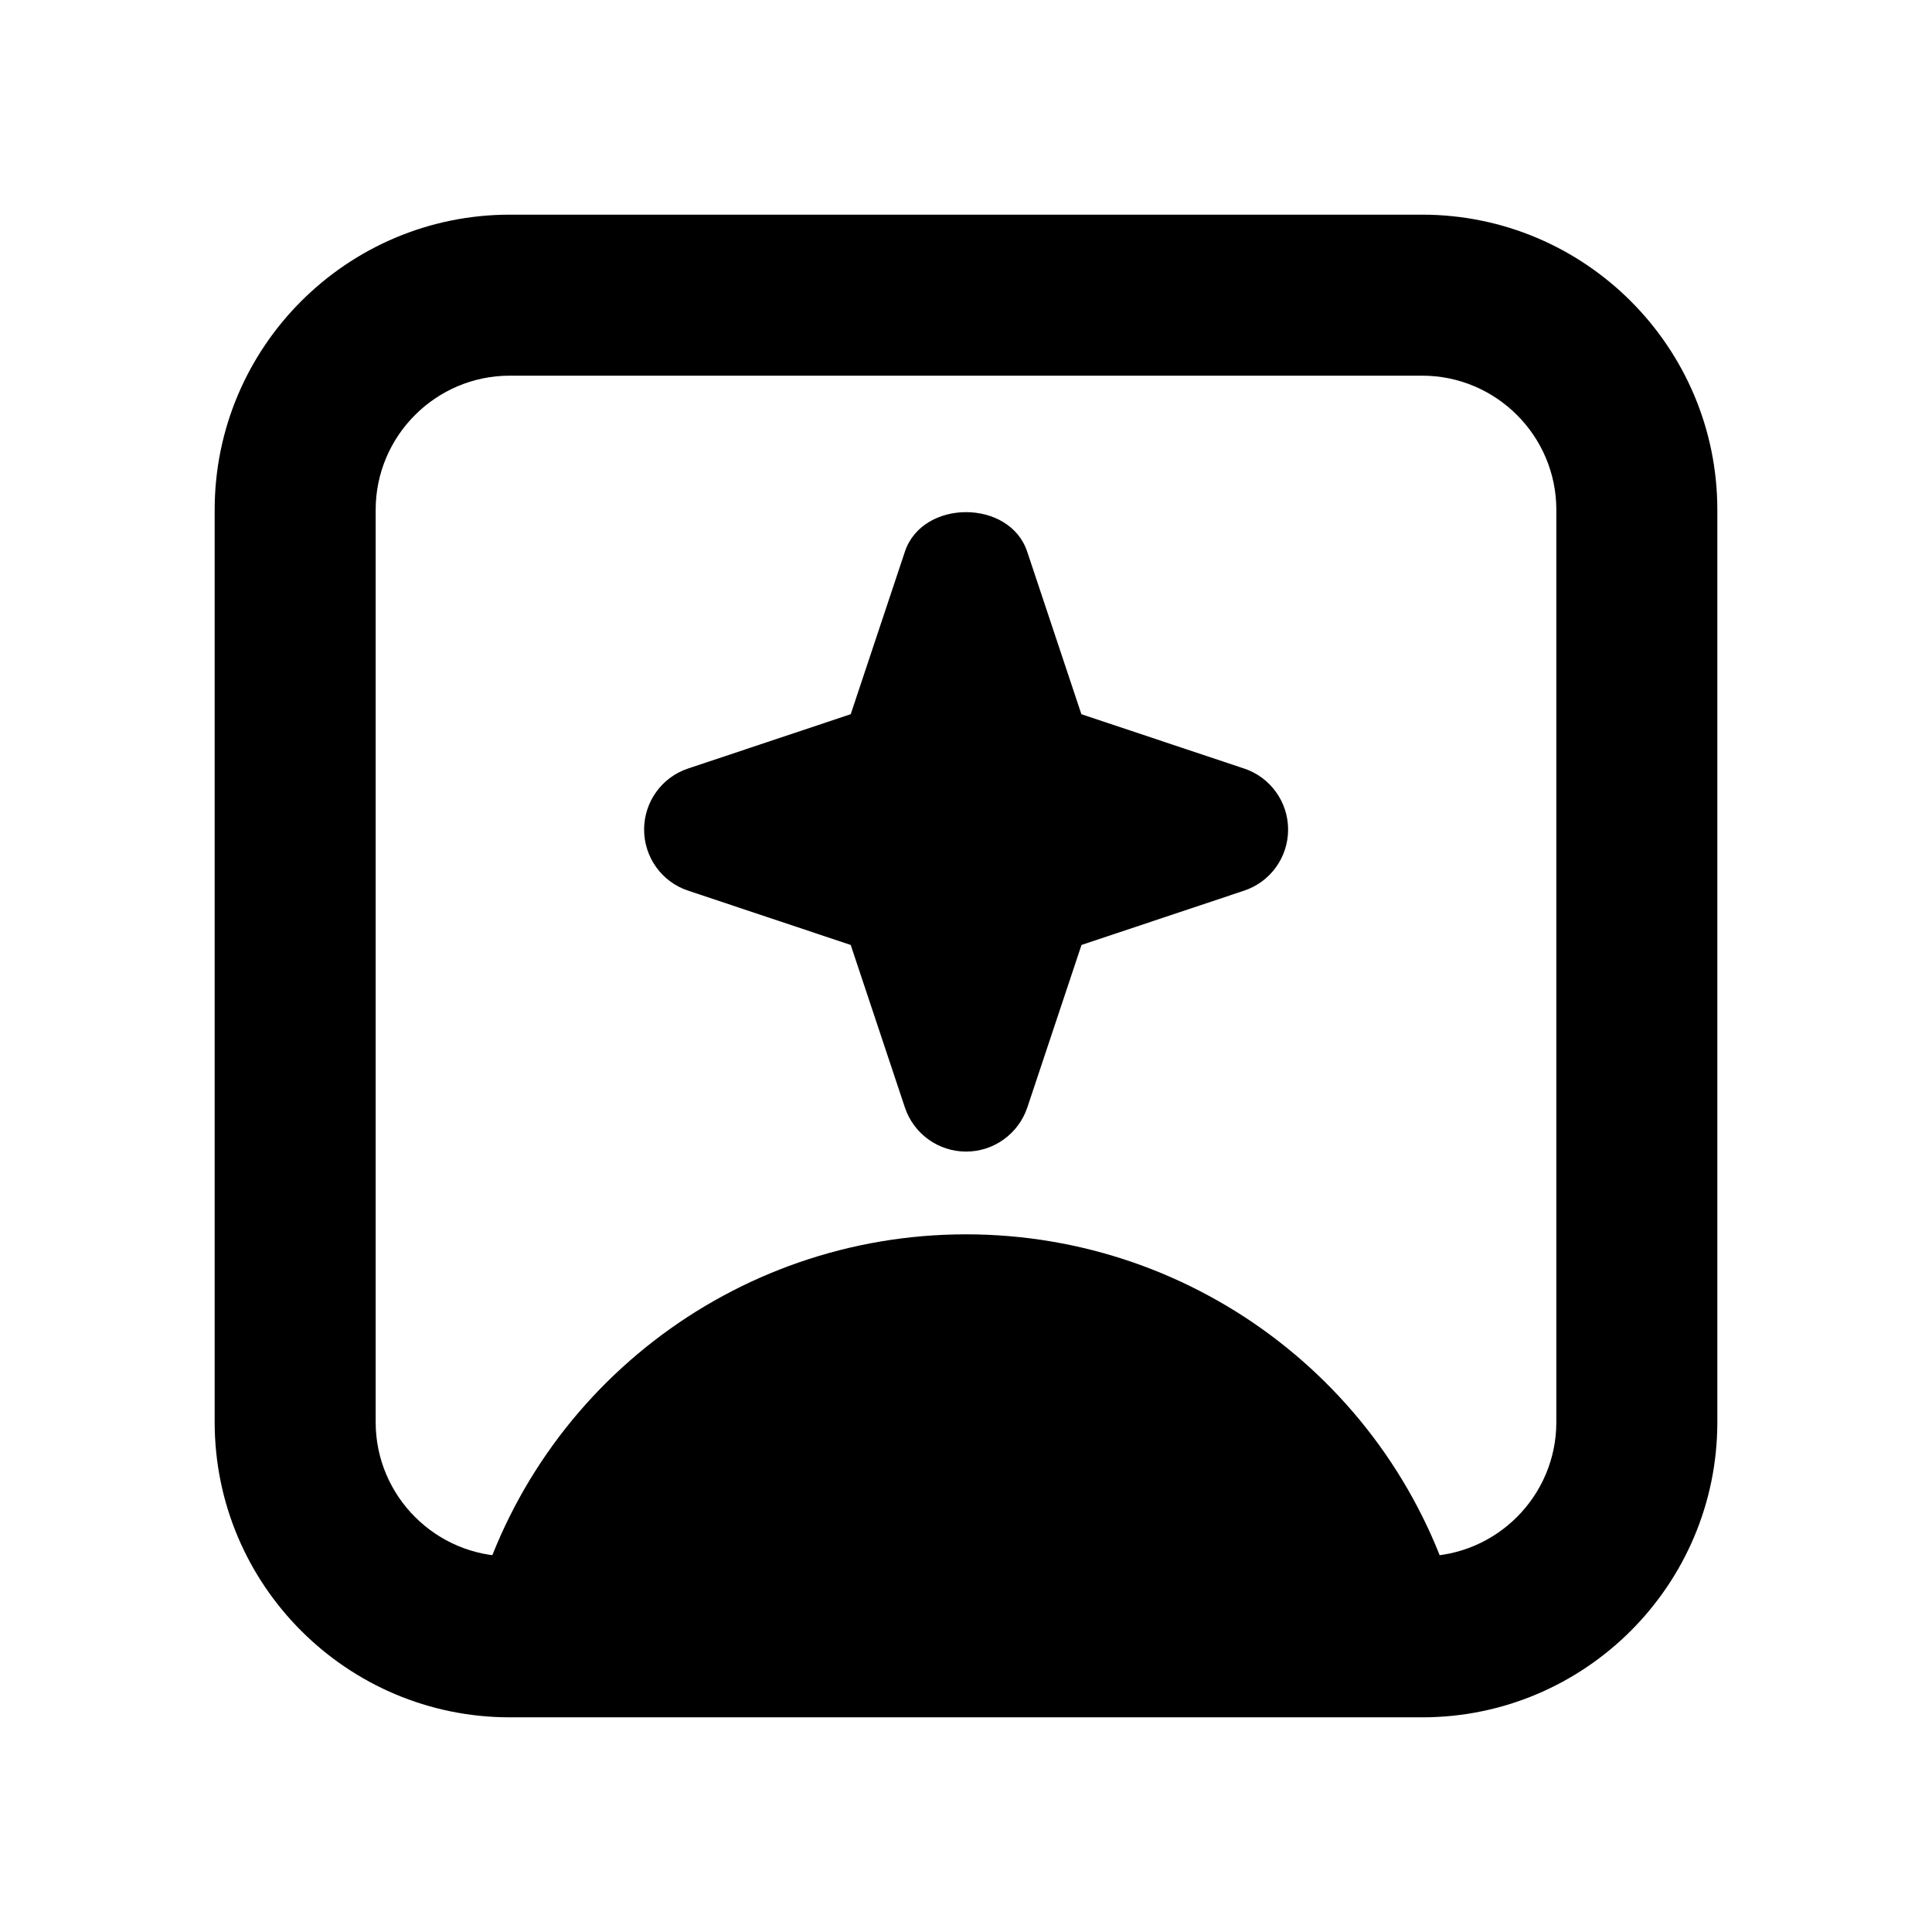
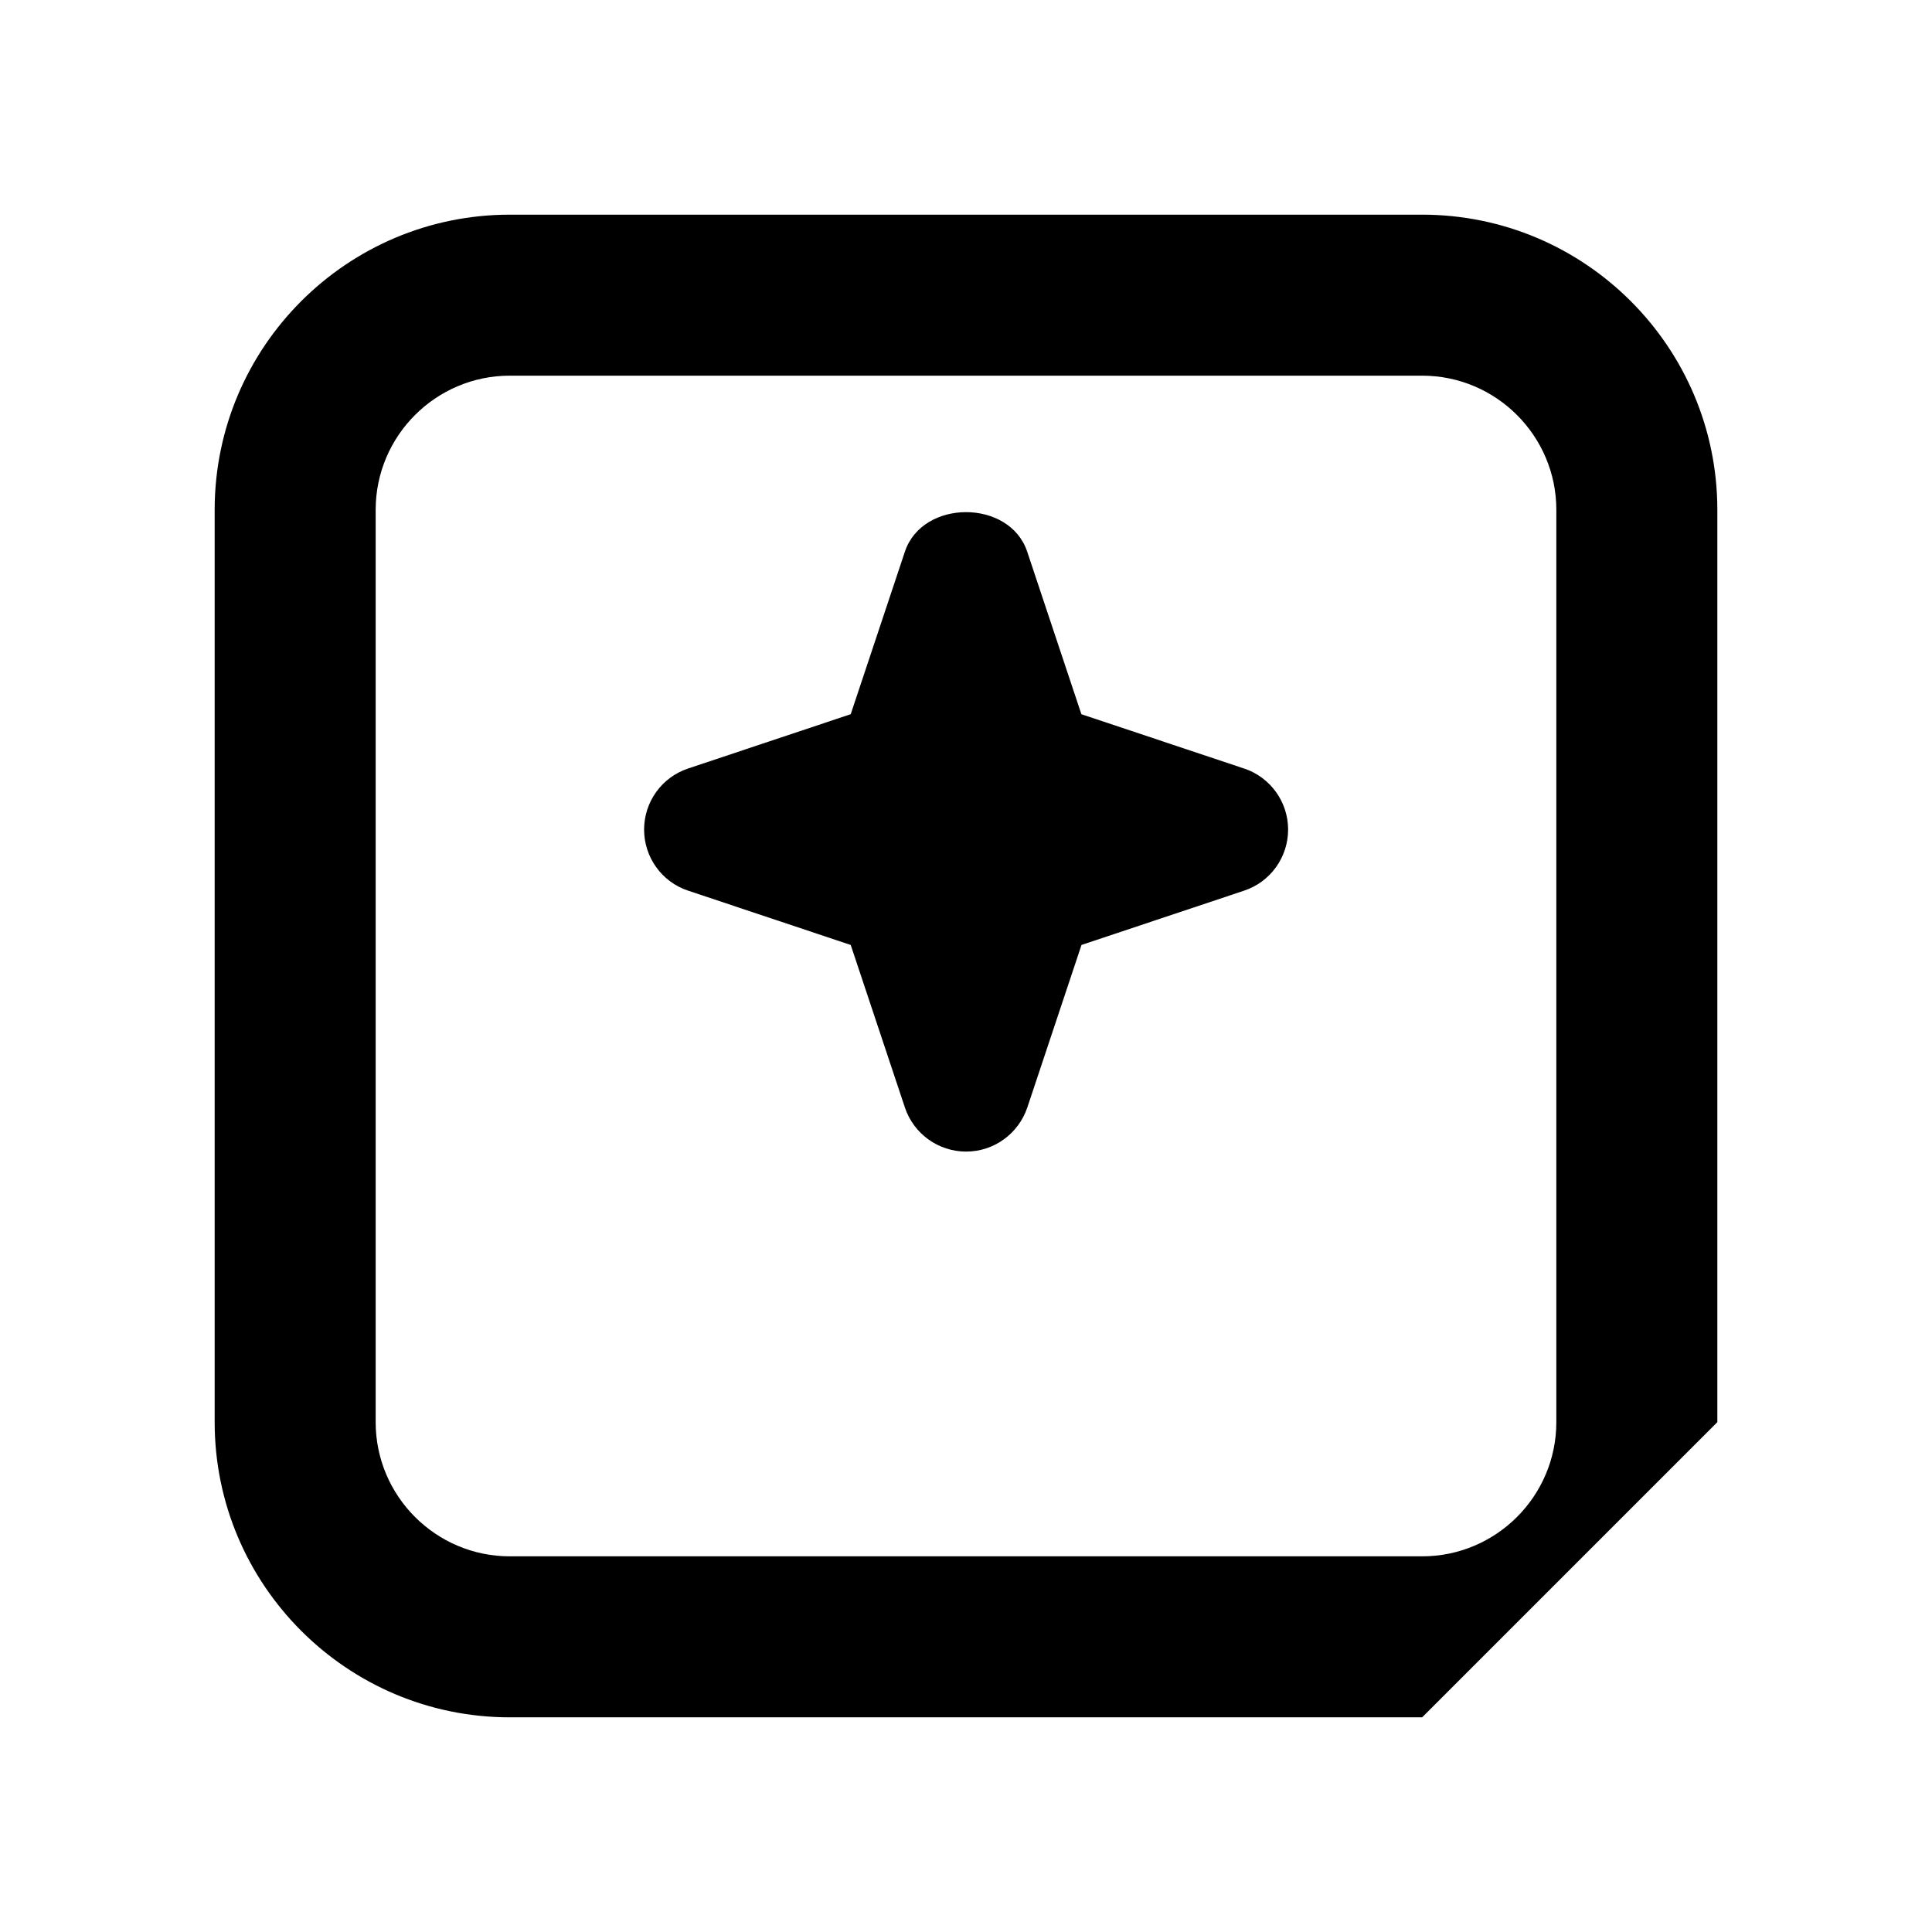
<svg xmlns="http://www.w3.org/2000/svg" height="18" width="18" viewBox="0 0 18 18">
  <title>18 square user sparkle</title>
  <g fill="#000000" class="nc-icon-wrapper">
    <path d="M11.59,7.16l-1.515-.506-.505-1.515c-.164-.49-.975-.49-1.139,0l-.505,1.515-1.515,.506c-.245,.081-.41,.311-.41,.569s.165,.488,.41,.569l1.515,.506,.505,1.515c.082,.245,.312,.41,.57,.41s.487-.165,.57-.41l.505-1.515,1.515-.506c.245-.081,.41-.311,.41-.569s-.165-.487-.41-.569Z" data-color="color-2" />
-     <path d="M4.381,15.213c.12,.022,.243,.037,.369,.037H13.25c.126,0,.249-.015,.369-.037-.003-.051-.006-.101-.019-.15-.54-2.098-2.432-3.563-4.6-3.563s-4.06,1.465-4.6,3.563c-.013,.049-.017,.099-.019,.15Z" data-color="color-2" />
-     <path d="M13.25,16H4.75c-1.517,0-2.75-1.233-2.75-2.75V4.75c0-1.517,1.233-2.75,2.75-2.75H13.25c1.517,0,2.75,1.233,2.75,2.75V13.25c0,1.517-1.233,2.75-2.75,2.75ZM4.75,3.5c-.689,0-1.25,.561-1.25,1.25V13.25c0,.689,.561,1.25,1.25,1.25H13.25c.689,0,1.25-.561,1.25-1.25V4.75c0-.689-.561-1.25-1.25-1.25H4.75Z" />
+     <path d="M13.25,16H4.75c-1.517,0-2.75-1.233-2.75-2.75V4.75c0-1.517,1.233-2.75,2.75-2.75H13.25c1.517,0,2.75,1.233,2.75,2.75V13.25ZM4.75,3.5c-.689,0-1.25,.561-1.25,1.25V13.25c0,.689,.561,1.25,1.25,1.25H13.25c.689,0,1.25-.561,1.25-1.25V4.75c0-.689-.561-1.25-1.25-1.25H4.75Z" />
  </g>
</svg>